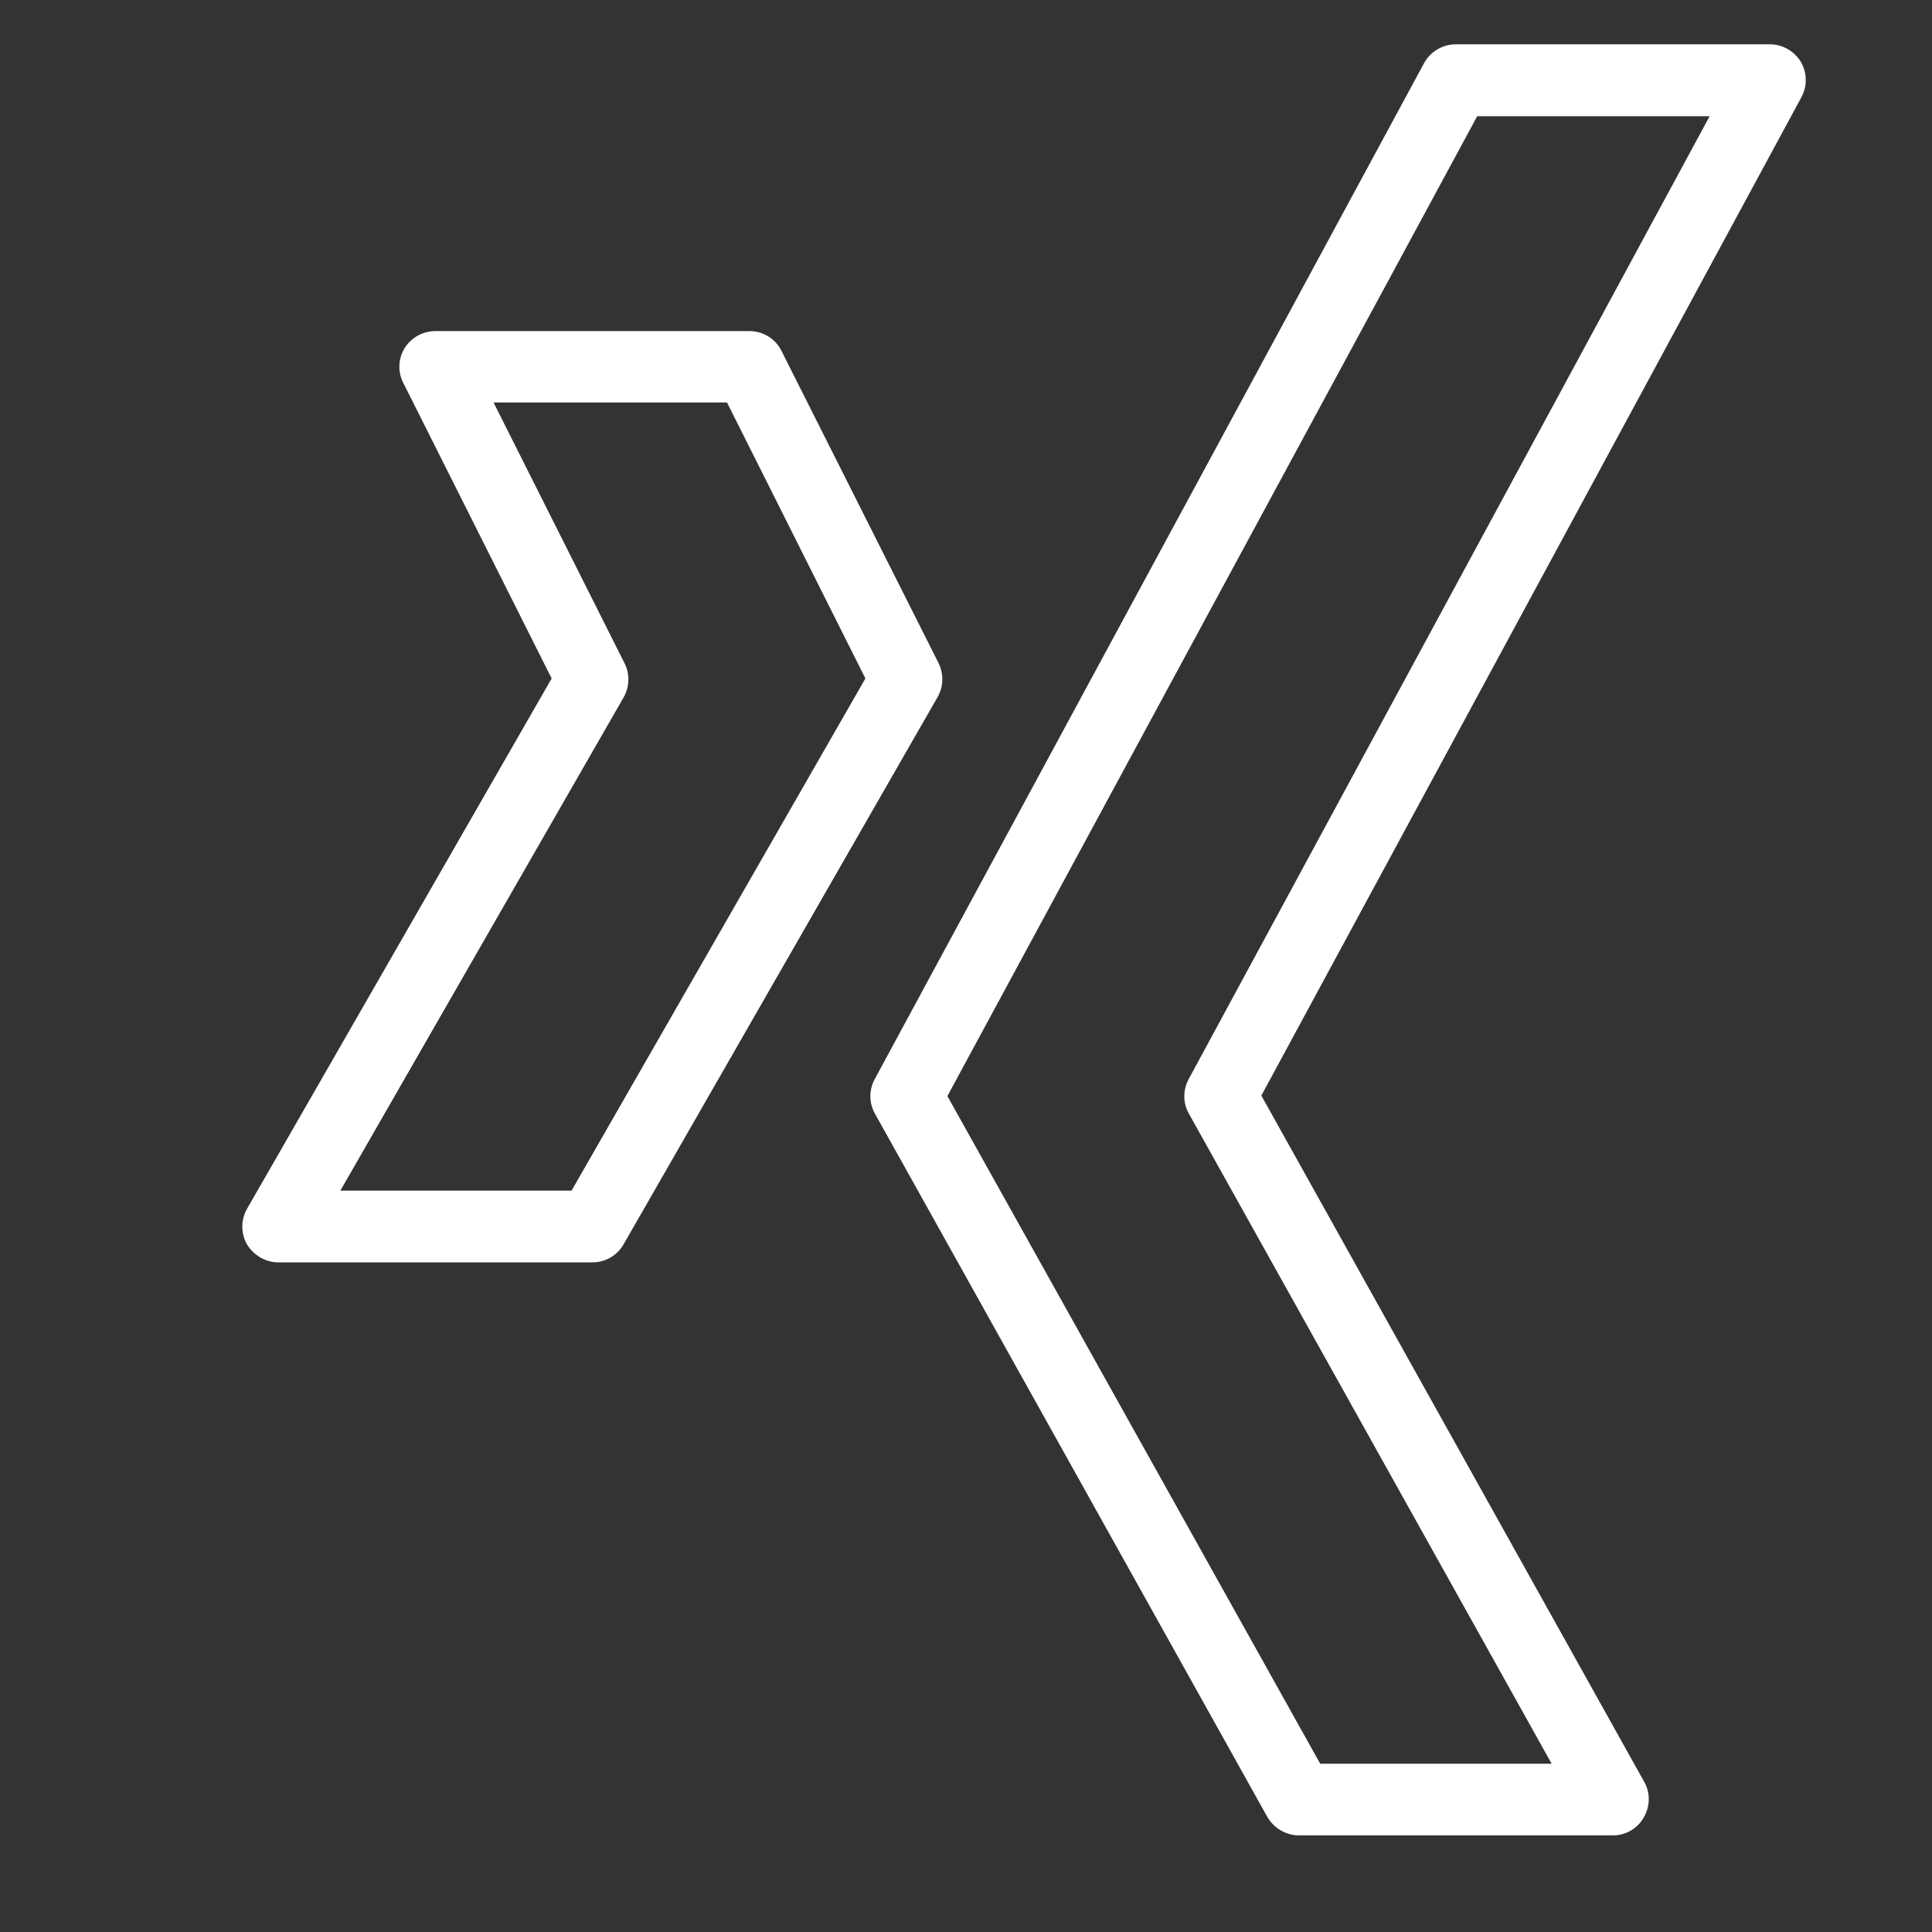
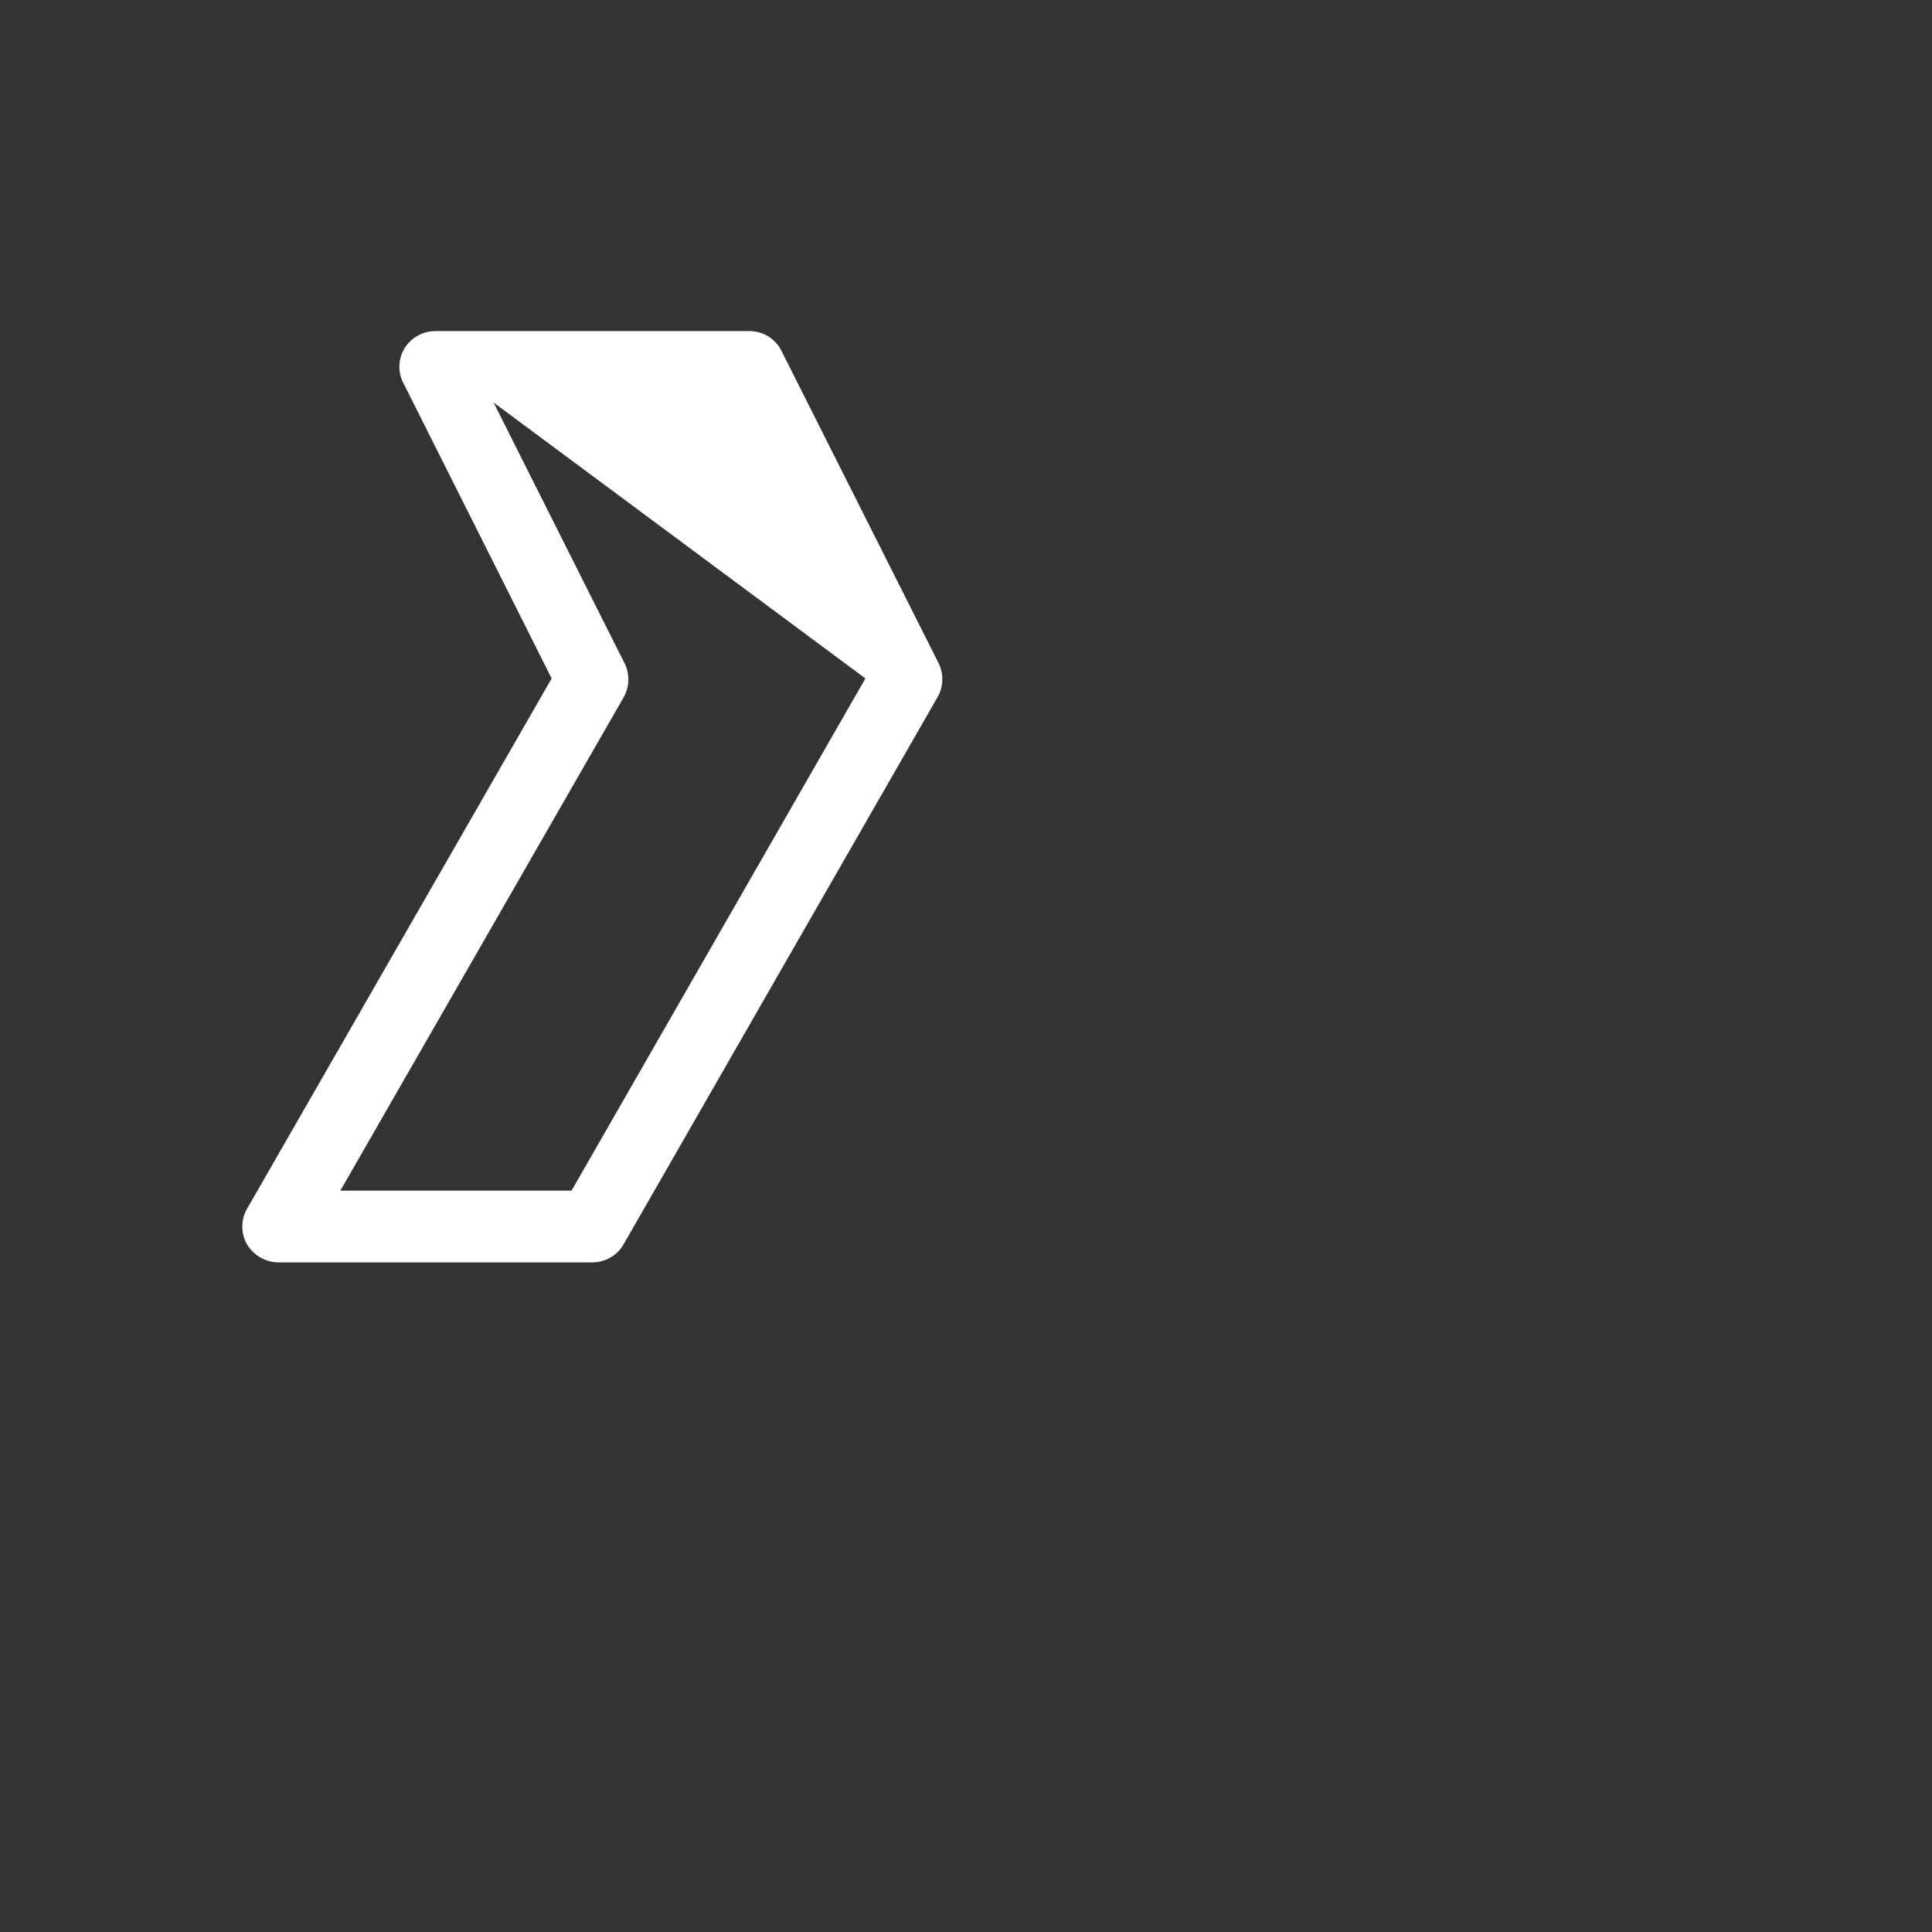
<svg xmlns="http://www.w3.org/2000/svg" width="40" zoomAndPan="magnify" viewBox="0 0 30 30" height="40" preserveAspectRatio="xMidYMid meet" version="1.0">
  <rect x="0" y="0" width="30" height="30" fill="#333333" stroke="none" />
  <defs>
    <clipPath id="a0f9b32cc2">
-       <path d="M 13 0.297 L 28.066 0.297 L 28.066 28.602 L 13 28.602 Z M 13 0.297 " clip-rule="nonzero" />
-     </clipPath>
+       </clipPath>
  </defs>
-   <path fill="#ffffff" d="M 9.199 19.602 L 4.32 19.602 C 4.125 19.602 3.938 19.492 3.836 19.324 C 3.738 19.152 3.738 18.941 3.836 18.77 L 8.566 10.535 L 6.262 5.945 C 6.172 5.77 6.184 5.566 6.285 5.402 C 6.387 5.242 6.566 5.141 6.762 5.141 L 11.637 5.141 C 11.848 5.141 12.039 5.258 12.133 5.445 L 14.574 10.297 C 14.656 10.465 14.652 10.66 14.559 10.824 L 9.684 19.32 C 9.586 19.496 9.398 19.602 9.199 19.602 Z M 5.285 18.488 L 8.875 18.488 L 13.438 10.535 L 11.289 6.25 L 7.664 6.25 L 9.699 10.301 C 9.781 10.465 9.777 10.664 9.684 10.828 Z M 5.285 18.488 " fill-opacity="1" fill-rule="nonzero" />
+   <path fill="#ffffff" d="M 9.199 19.602 L 4.32 19.602 C 4.125 19.602 3.938 19.492 3.836 19.324 C 3.738 19.152 3.738 18.941 3.836 18.77 L 8.566 10.535 L 6.262 5.945 C 6.172 5.77 6.184 5.566 6.285 5.402 C 6.387 5.242 6.566 5.141 6.762 5.141 L 11.637 5.141 C 11.848 5.141 12.039 5.258 12.133 5.445 L 14.574 10.297 C 14.656 10.465 14.652 10.66 14.559 10.824 L 9.684 19.32 C 9.586 19.496 9.398 19.602 9.199 19.602 Z M 5.285 18.488 L 8.875 18.488 L 13.438 10.535 L 7.664 6.25 L 9.699 10.301 C 9.781 10.465 9.777 10.664 9.684 10.828 Z M 5.285 18.488 " fill-opacity="1" fill-rule="nonzero" />
  <g clip-path="url(#a0f9b32cc2)">
    <path fill="#ffffff" d="M 25.047 28.5 L 20.172 28.5 C 19.969 28.5 19.781 28.387 19.68 28.215 L 13.586 17.293 C 13.492 17.125 13.492 16.926 13.582 16.758 L 22.113 0.98 C 22.211 0.801 22.402 0.688 22.605 0.688 L 27.48 0.688 C 27.68 0.688 27.859 0.793 27.961 0.957 C 28.062 1.125 28.066 1.336 27.973 1.508 L 19.586 17.012 L 25.531 27.668 C 25.629 27.84 25.625 28.051 25.523 28.223 C 25.426 28.395 25.242 28.5 25.047 28.5 Z M 20.5 27.387 L 24.094 27.387 L 18.461 17.293 C 18.367 17.129 18.367 16.926 18.457 16.758 L 26.547 1.805 L 22.938 1.805 L 14.711 17.02 Z M 20.5 27.387 " fill-opacity="1" fill-rule="nonzero" />
  </g>
</svg>